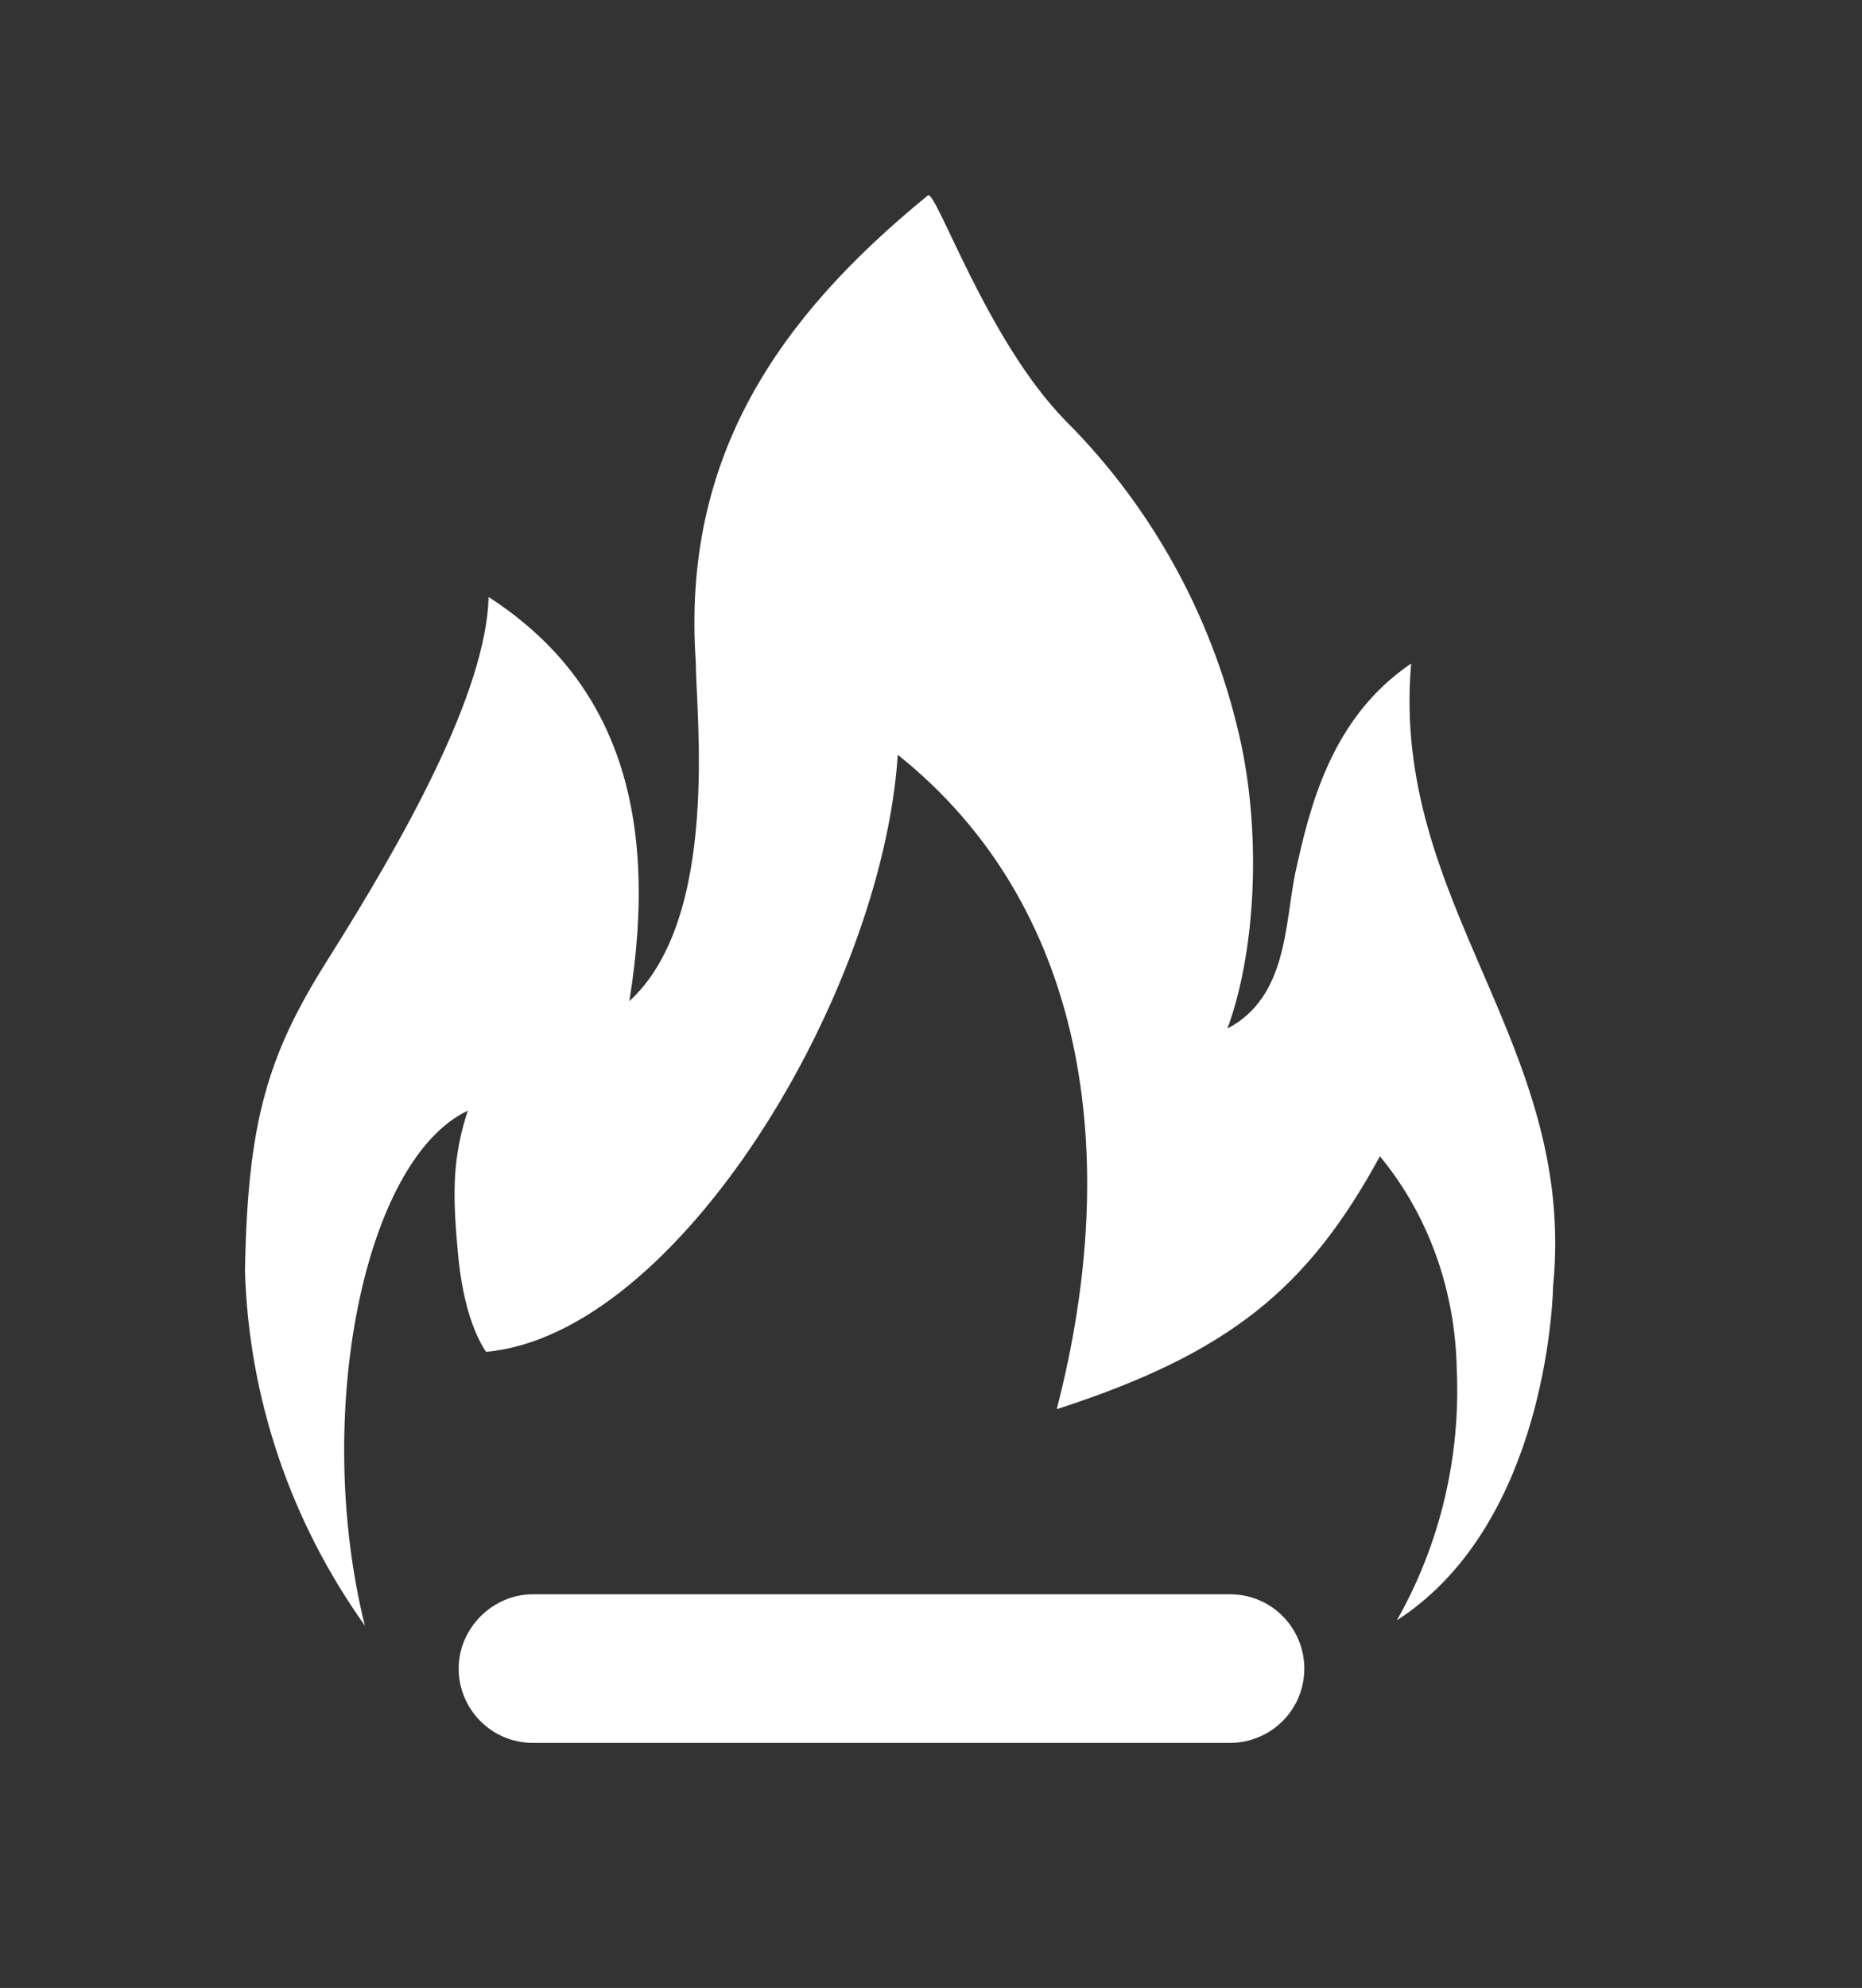
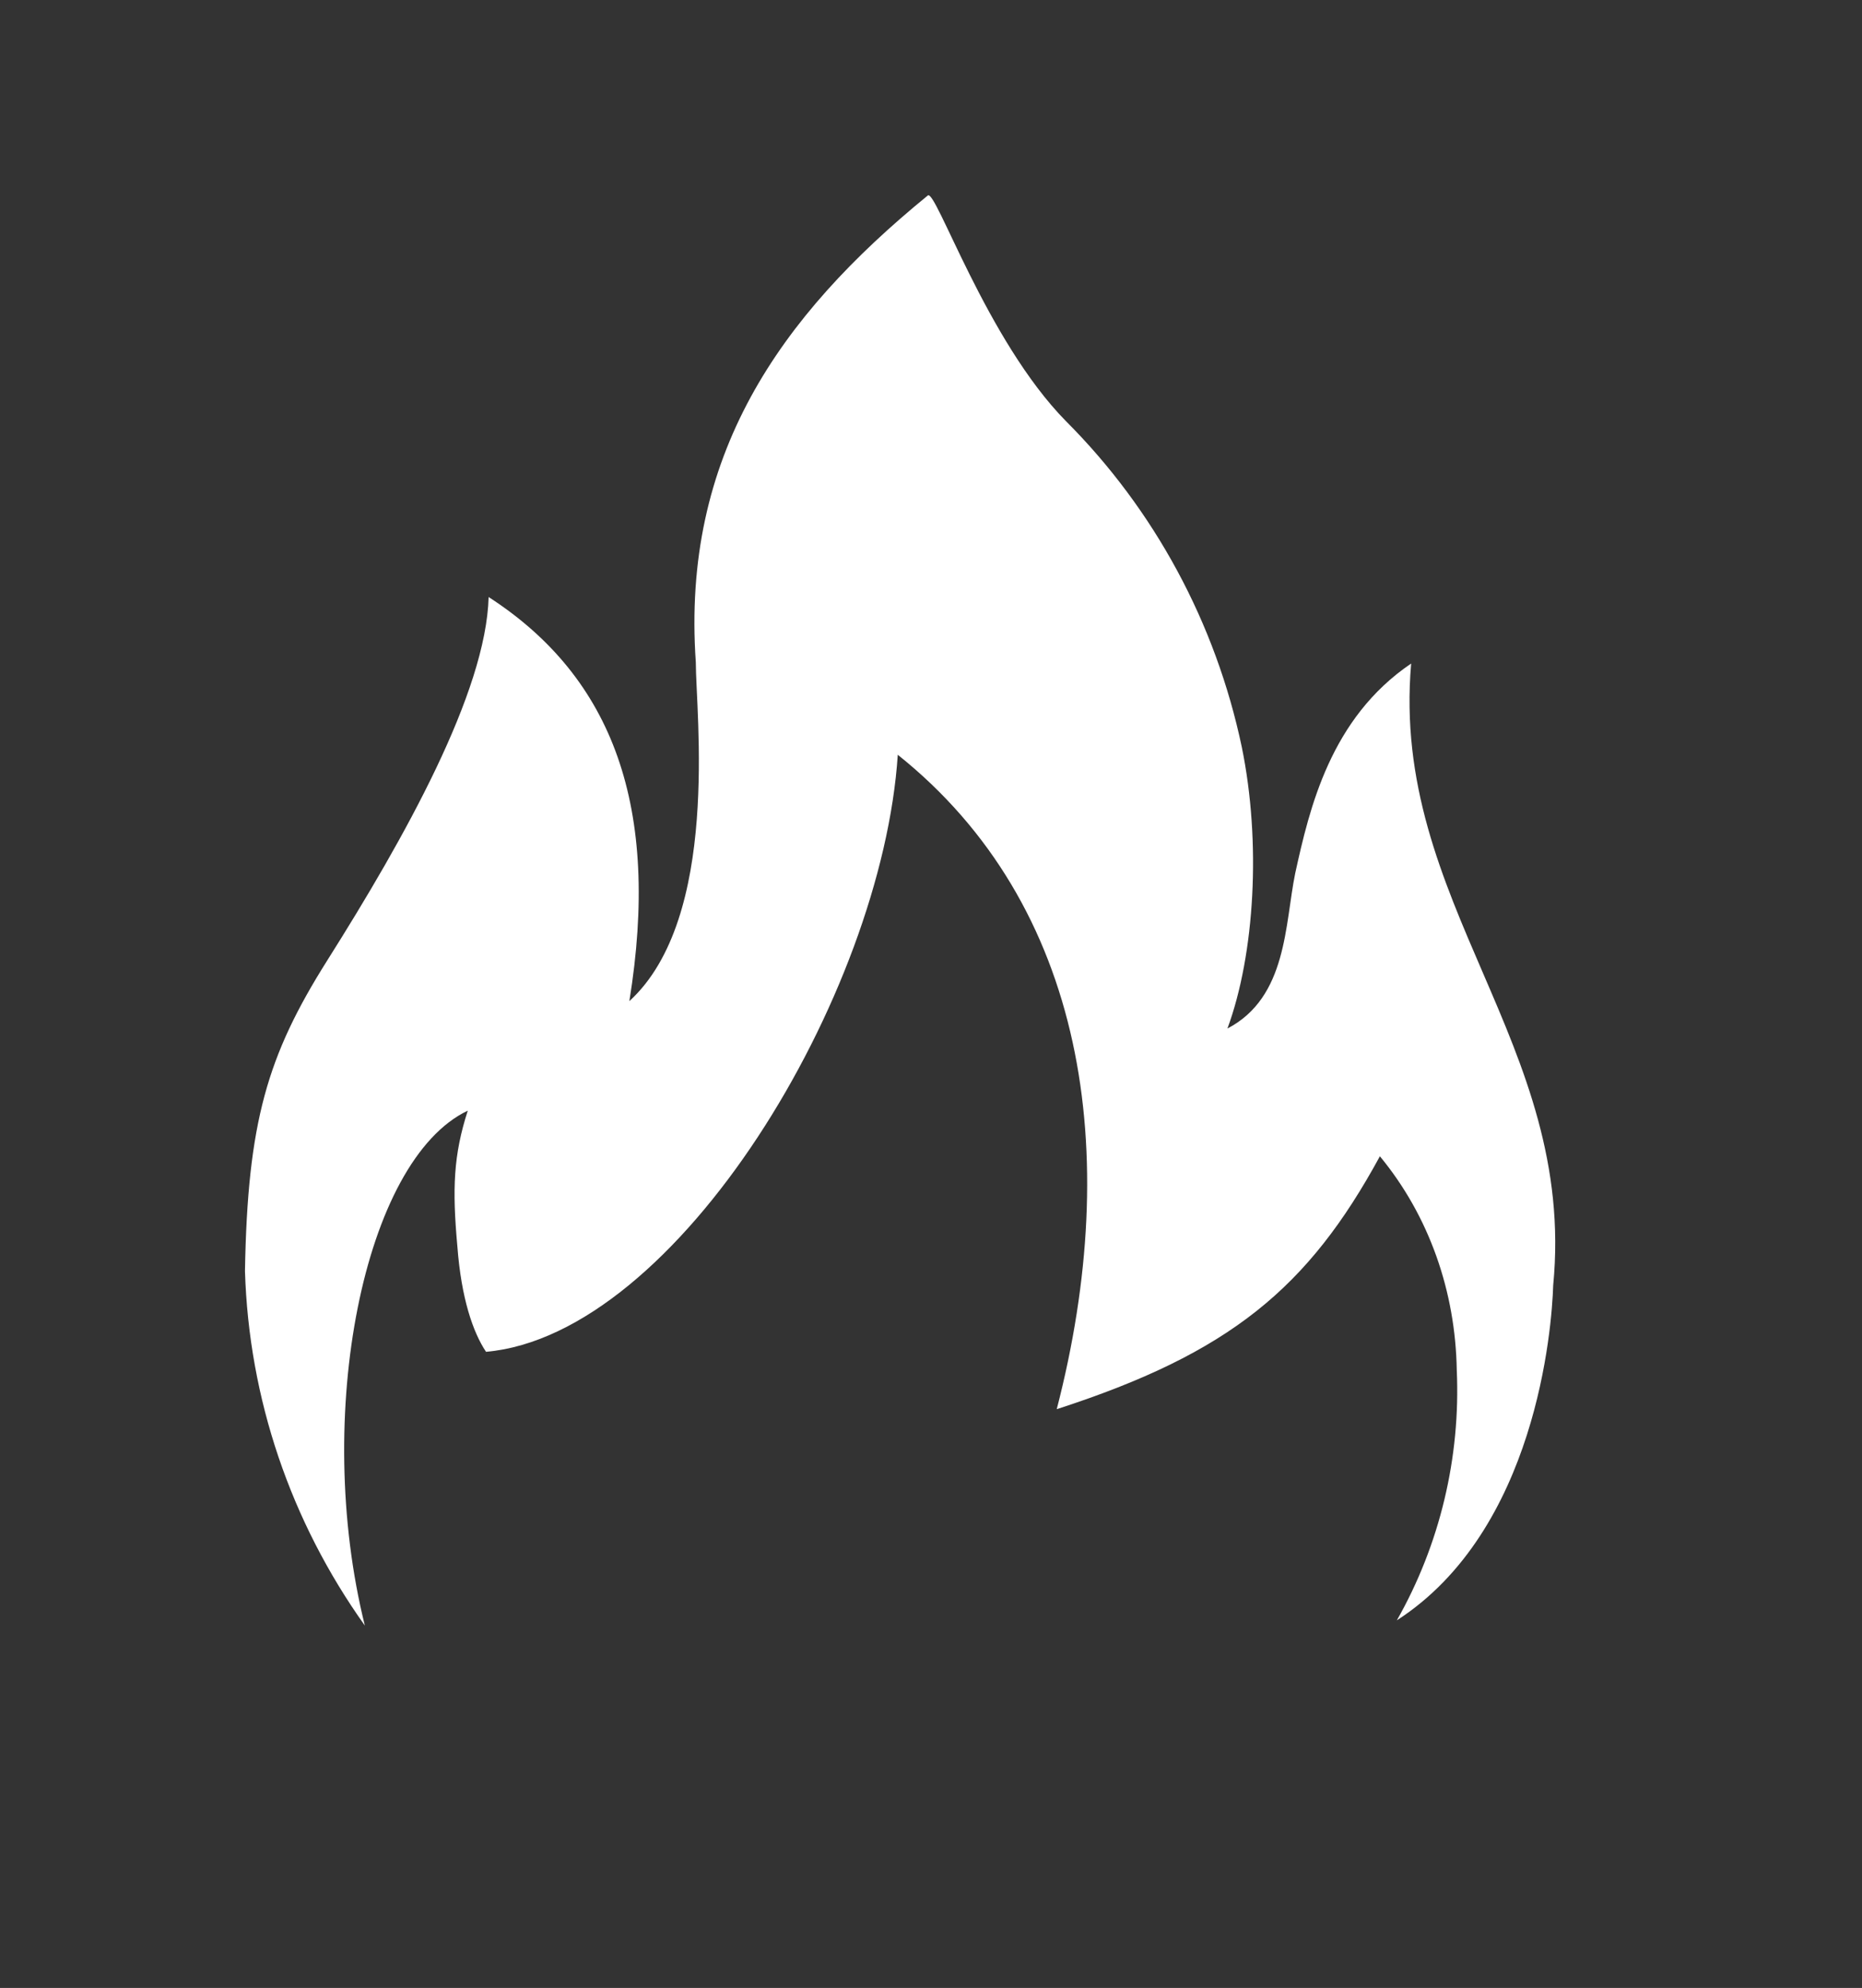
<svg xmlns="http://www.w3.org/2000/svg" version="1.1" id="Ebene_1" x="0px" y="0px" viewBox="0 0 142.9 152.5" style="enable-background:new 0 0 142.9 152.5;" xml:space="preserve">
  <rect x="0" y="0" width="142.9" height="152.5" fill="#333333" stroke="none" />
  <style type="text/css">
	.st0{fill:#FFFFFF;}
	.st1{fill-rule:evenodd;clip-rule:evenodd;fill:#FFFFFF;}
</style>
-   <path id="Rechteck_126" class="st0" d="M40.9,122.3h53.5c3.2,0,5.7,2.6,5.7,5.7l0,0c0,3.2-2.6,5.7-5.7,5.7H40.9  c-3.2,0-5.7-2.6-5.7-5.7l0,0C35.2,124.9,37.8,122.3,40.9,122.3z" />
  <path id="Pfad_89" class="st1" d="M108.3,50.9c-6.2,4.2-7.8,11.1-8.9,16.1c-0.8,3.9-0.6,9.5-5.2,11.9c2.1-5.7,2.6-14.3,1.1-21.6  c-2-9.5-6.7-18.2-13.5-25c-6.1-6.2-10-17.9-10.6-17.3c-11.4,9.3-18.9,20-17.8,35.8c0,3.9,1.9,19.6-5.1,26C50.7,62,47.1,52,37.5,45.8  c-0.2,7.3-6.4,18.4-12.4,27.9C20.5,81,19,86.1,18.8,97.5c0.3,9.8,3.5,19.2,9.2,27.2c-4-16.1-0.1-35.7,7.9-39.5v0  c-1.1,3.4-1.2,6-0.8,10.4c0.3,4,1.2,6.6,2.2,8.1l0,0c14.7-1.3,30.4-27.4,31.6-45.8c14.4,11.5,17.3,30.5,12.2,50.2  c13.3-4.3,19.3-9.3,24.8-19.4c3.8,4.6,5.8,10.4,5.9,16.4c0.3,6.7-1.3,13.4-4.6,19.2c10.7-6.9,11.9-22.4,12-25.7  C121,80,106.7,69.3,108.3,50.9z" />
</svg>